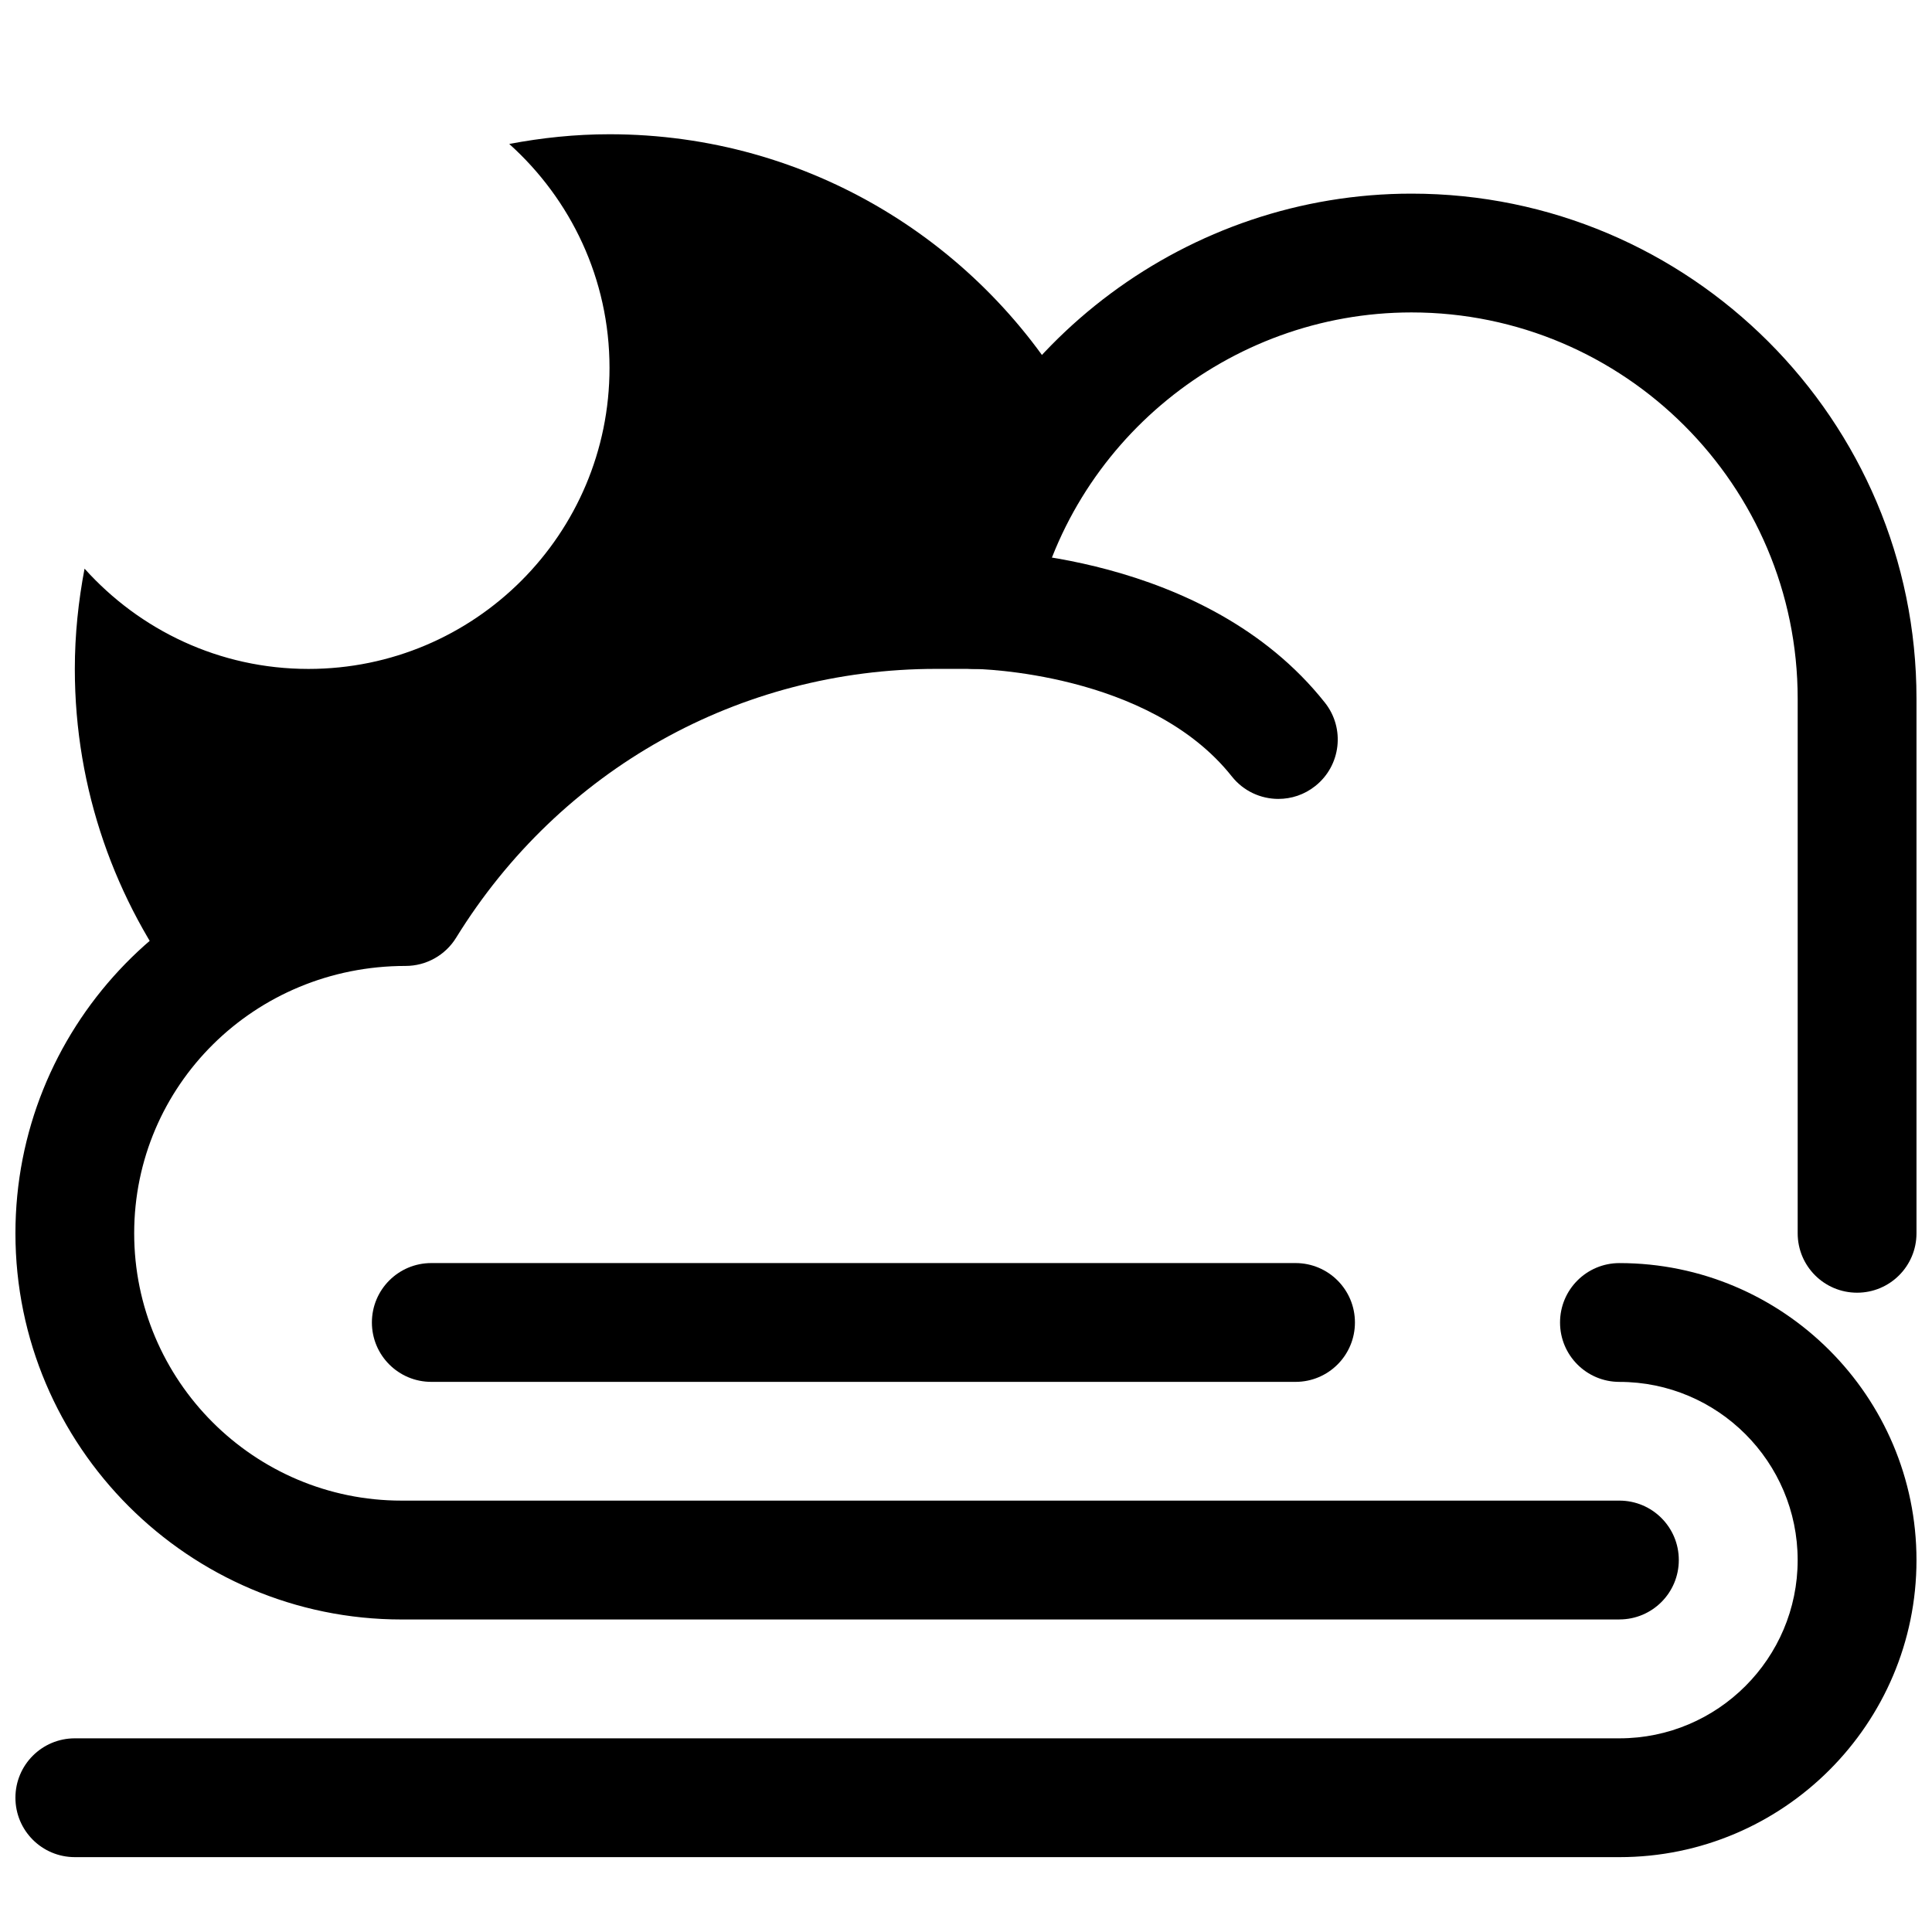
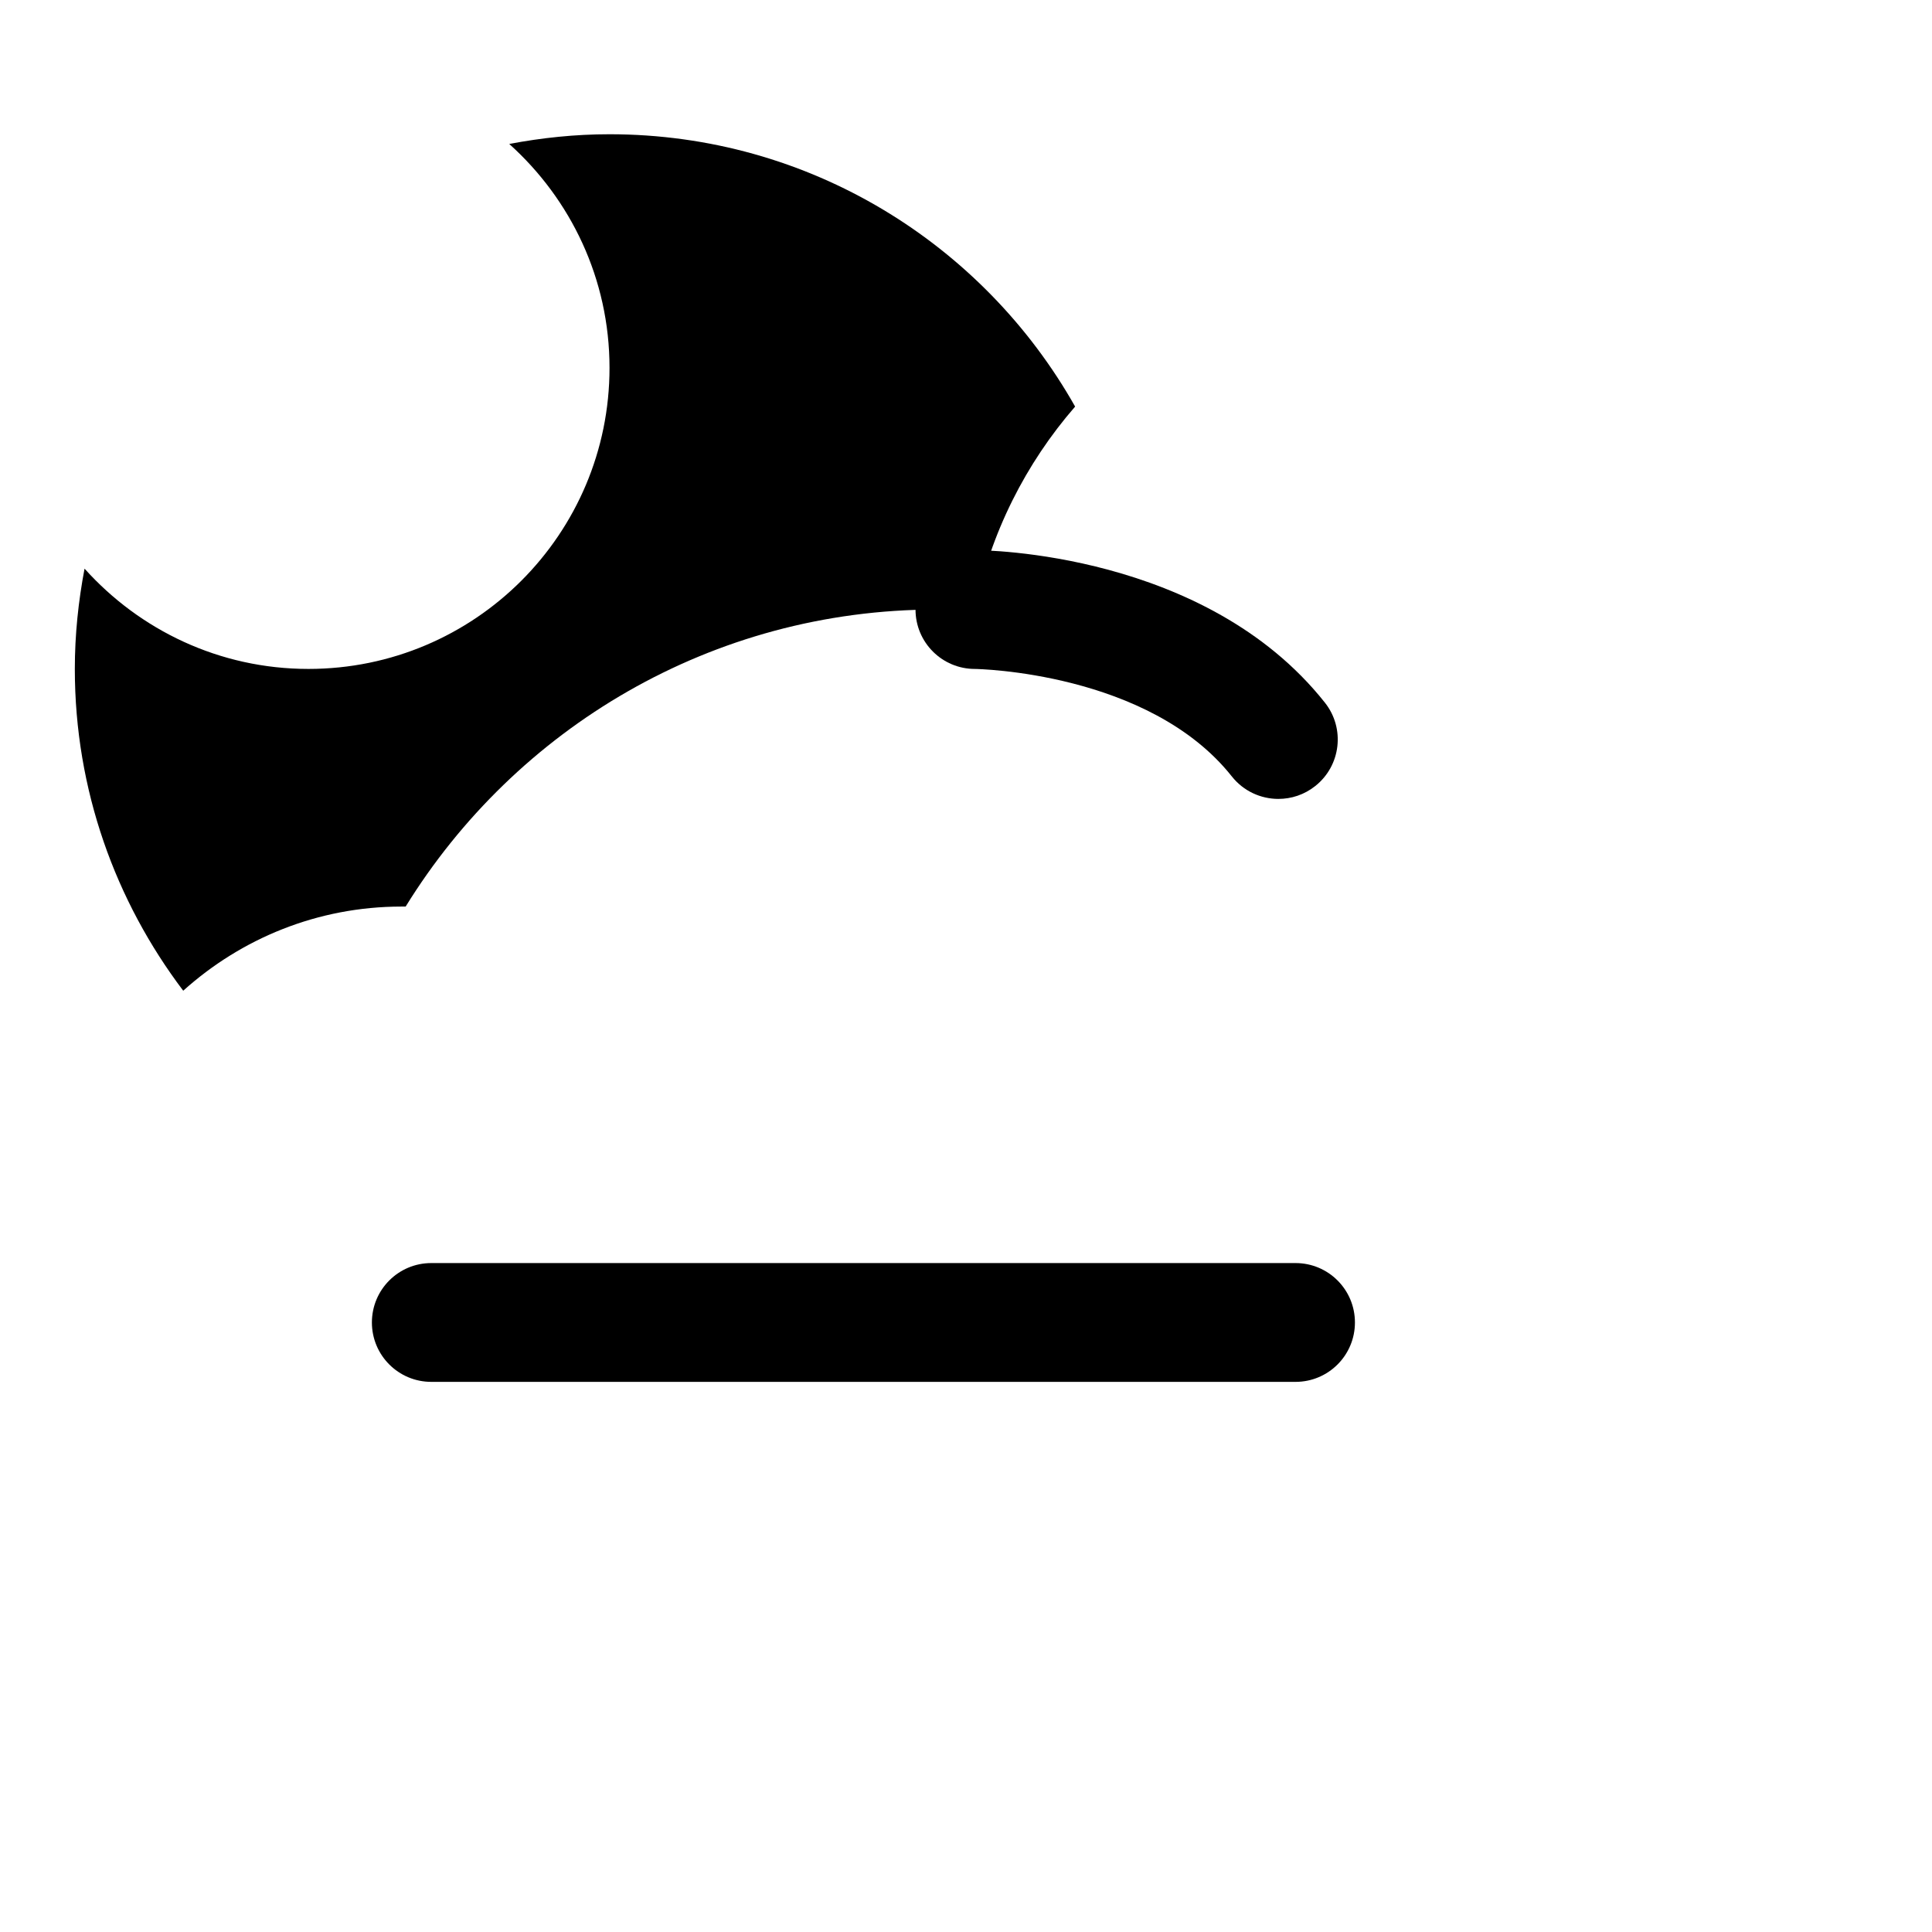
<svg xmlns="http://www.w3.org/2000/svg" width="800px" height="800px" version="1.1" viewBox="144 144 512 512">
  <defs>
    <clipPath id="b">
-       <path d="m148.09 195h503.81v379h-503.81z" />
-     </clipPath>
+       </clipPath>
    <clipPath id="a">
-       <path d="m148.09 478h503.81v159h-503.81z" />
-     </clipPath>
+       </clipPath>
  </defs>
  <g clip-path="url(#b)">
    <path d="m573.18 573.18h-322.75c-56.426 0-102.34-45.91-102.34-102.34 0-53.859 41.82-98.125 94.68-102.06 33.488-49.078 87.867-78.352 147.37-78.98 17.051-55.461 68.926-94.484 127.93-94.484 73.785 0 133.82 60.039 133.82 133.82v141.7c0 8.703-7.043 15.742-15.742 15.742-8.703 0-15.742-7.043-15.742-15.742v-141.7c-0.004-56.426-45.914-102.34-102.34-102.34-48.477 0-90.652 34.426-100.28 81.855-1.488 7.336-7.945 12.609-15.434 12.609h-10.242c-52.137 0-99.691 26.629-127.23 71.246-2.859 4.644-7.934 7.477-13.391 7.477-40.145 0-71.926 31.777-71.926 70.848 0 39.066 31.781 70.848 70.848 70.848h322.75c8.703 0 15.742 7.043 15.742 15.742 0 8.703-7.039 15.746-15.742 15.746z" />
  </g>
  <path d="m482.79 355.72c-4.644 0-9.242-2.043-12.348-5.965-21.969-27.707-67.617-28.477-68.078-28.477-8.703 0-15.742-7.043-15.742-15.742 0-8.703 7.043-15.742 15.742-15.742 2.477 0 61.086 0.461 92.742 40.406 5.41 6.812 4.258 16.711-2.551 22.109-2.894 2.305-6.336 3.41-9.766 3.41z" />
  <g clip-path="url(#a)">
    <path d="m573.18 636.16h-409.35c-8.703 0-15.742-7.043-15.742-15.742 0-8.703 7.043-15.742 15.742-15.742h409.34c26.047 0 47.23-21.188 47.23-47.23 0-26.047-21.188-47.23-47.23-47.23-8.703 0-15.742-7.043-15.742-15.742 0-8.703 7.043-15.742 15.742-15.742 43.402 0 78.719 35.316 78.719 78.719 0.004 43.395-35.312 78.711-78.715 78.711z" />
  </g>
  <path d="m487.33 510.21h-229.03c-8.703 0-15.742-7.043-15.742-15.742 0-8.703 7.043-15.742 15.742-15.742h229.03c8.703 0 15.742 7.043 15.742 15.742 0.004 8.699-7.039 15.742-15.742 15.742z" />
  <path d="m250.43 384.25h1.07c29.117-47.176 81.121-78.719 140.62-78.719h10.242c4.125-20.309 13.465-38.715 26.555-53.781-24.312-43.055-70.418-72.172-123.39-72.172-9.094 0-17.957 0.938-26.574 2.574 16.273 14.609 26.574 35.742 26.574 59.332 0 44.066-35.723 79.789-79.789 79.789-23.59 0-44.723-10.297-59.332-26.574-1.637 8.617-2.578 17.484-2.578 26.574 0 32.062 10.773 61.535 28.727 85.277 15.348-13.816 35.594-22.301 57.867-22.301z" />
</svg>